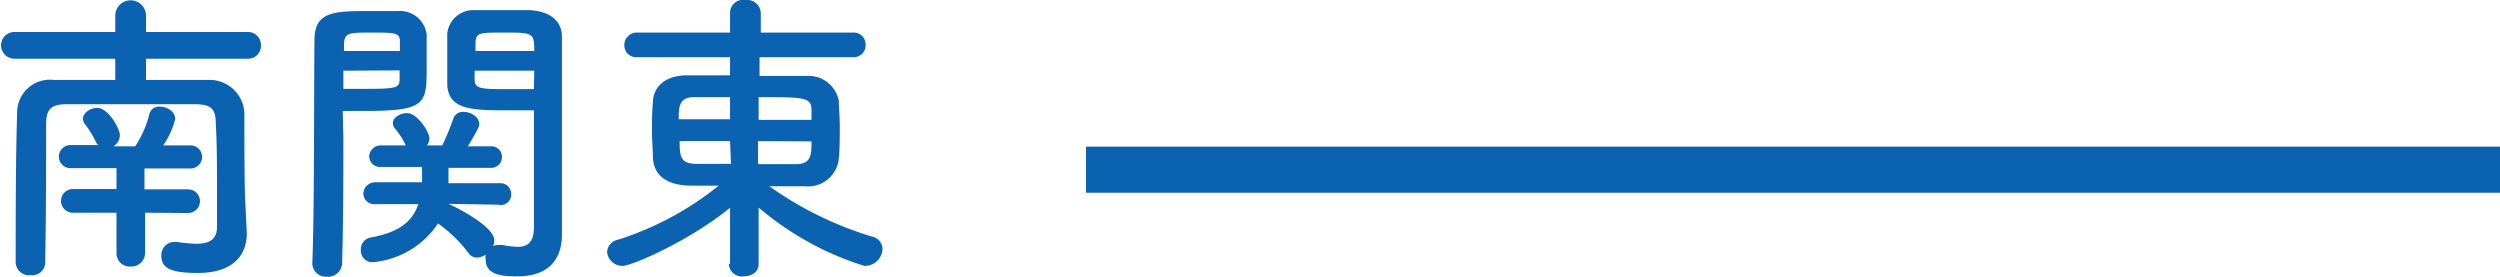
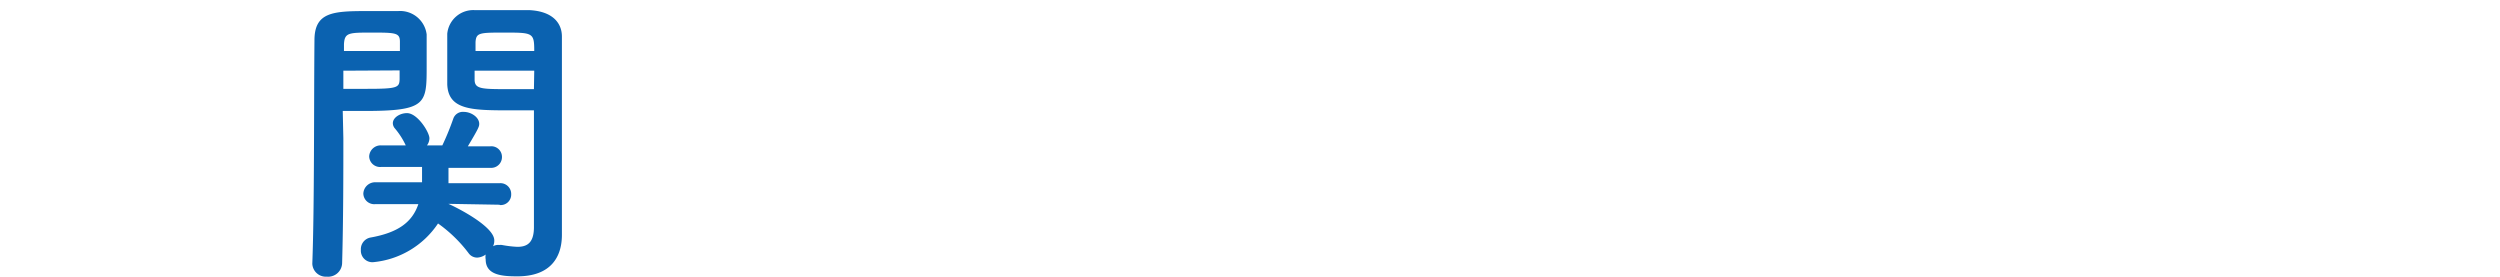
<svg xmlns="http://www.w3.org/2000/svg" viewBox="0 0 162.66 18">
  <defs>
    <style>.cls-1{fill:#0b62b0;}.cls-2{fill:none;stroke:#0b62b0;stroke-miterlimit:10;stroke-width:3px;}</style>
  </defs>
  <g id="レイヤー_2" data-name="レイヤー 2">
    <g id="レイヤー_1-2" data-name="レイヤー 1">
-       <path class="cls-1" d="M17.56,16.24v0c0,1.26-.72,2.58-3.2,2.58-1.88,0-2.36-.38-2.36-1.12a.85.85,0,0,1,.84-.9l.16,0a9.88,9.88,0,0,0,1.26.12c.78,0,1.34-.22,1.36-1.06,0-.62,0-1.36,0-2.14,0-1.58,0-3.32-.08-4.62,0-1.06-.4-1.24-1.34-1.26-1.38,0-2.82,0-4.22,0s-2.78,0-4.08,0c-1.1,0-1.38.32-1.4,1.26,0,2.46,0,6.06-.06,9.06a.83.83,0,0,1-.92.8.87.87,0,0,1-1-.8c0-2.86,0-7,.1-9.9a2.13,2.13,0,0,1,2.38-2c1.26,0,2.6,0,4,0V4.88H2.44a.87.87,0,1,1,0-1.74H9V2.08a1,1,0,0,1,1-1,1,1,0,0,1,1,1l0,1.06h6.6a.85.85,0,0,1,.88.88.84.84,0,0,1-.88.86h-6.6V6.26c1.38,0,2.74,0,4.08,0a2.26,2.26,0,0,1,2.32,2.16c0,1.26,0,5,.06,5.78ZM10.94,14.9l0,2.62a.89.89,0,0,1-.94.88.86.86,0,0,1-.92-.88l0-2.62-2.84,0a.77.77,0,1,1,0-1.54l2.84,0,0-1.36-3,0a.75.75,0,1,1,0-1.5H7.9a.76.76,0,0,1-.18-.24A6,6,0,0,0,7,9.1a.5.5,0,0,1-.1-.32c0-.38.48-.7.92-.7.76,0,1.48,1.4,1.48,1.76a.87.87,0,0,1-.42.74h1.42l.06-.1a6.71,6.71,0,0,0,.86-2A.63.63,0,0,1,11.9,8c.48,0,1,.32,1,.8a5.37,5.37,0,0,1-.78,1.72H13.9a.75.75,0,1,1,0,1.5l-3,0,0,1.36,2.84,0a.77.77,0,1,1,0,1.54Z" transform="translate(-1.5 -1.06)" />
      <path class="cls-1" d="M23.84,10.06c0,2.24,0,5.26-.08,8.12a.91.91,0,0,1-1,.88.88.88,0,0,1-.94-.84v0c.14-3.7.1-10.32.14-14.54,0-1.84,1.22-1.9,3.44-1.9.8,0,1.62,0,2,0A1.74,1.74,0,0,1,29.26,3.3c0,.68,0,1.38,0,2.06,0,2.46,0,2.92-4.06,2.92-.54,0-1,0-1.4,0Zm3.68-5.68c0-.22,0-.42,0-.6,0-.58-.26-.6-1.8-.6s-1.8,0-1.84.76c0,.14,0,.28,0,.44ZM23.84,5.66V6.84c.3,0,.9,0,1.52,0,2,0,2.12-.08,2.14-.62,0-.18,0-.38,0-.58ZM34,14.38l-3.48-.06.14,0c.18.06,3,1.4,3,2.38a.81.81,0,0,1-.08.38A.71.71,0,0,1,34,17a.5.5,0,0,1,.16,0,7.23,7.23,0,0,0,1,.12c.62,0,1.06-.24,1.08-1.22,0-.8,0-1.72,0-2.66,0-1.44,0-3,0-4.22V8.24c-.36,0-.9,0-1.48,0-2.52,0-4.1,0-4.16-1.7,0-.38,0-.8,0-1.22,0-.68,0-1.38,0-2.06a1.7,1.7,0,0,1,1.8-1.54c.38,0,1.24,0,2.06,0,.6,0,1.16,0,1.5,0,1.5.08,2.1.84,2.1,1.72V5c0,3,0,6.28,0,8.84,0,1,0,1.8,0,2.5,0,1.44-.72,2.7-2.9,2.7-1,0-2.06-.08-2.06-1.1a.88.88,0,0,1,0-.32,1,1,0,0,1-.54.2.68.68,0,0,1-.58-.3A9,9,0,0,0,30,15.6a5.71,5.71,0,0,1-4.24,2.52.75.75,0,0,1-.78-.8.77.77,0,0,1,.6-.8c1.82-.32,2.74-1,3.14-2.18l-2.78,0h0a.71.71,0,0,1-.8-.68.77.77,0,0,1,.82-.74h3c0-.3,0-.64,0-1H26.32a.71.71,0,0,1-.8-.68.75.75,0,0,1,.8-.72H27.9a4.88,4.88,0,0,0-.72-1.12.53.53,0,0,1-.12-.32c0-.38.48-.66.92-.66.68,0,1.46,1.24,1.46,1.64a.8.8,0,0,1-.16.46h1A17.5,17.5,0,0,0,31,8.76a.66.66,0,0,1,.68-.42c.46,0,1,.34,1,.78,0,.18-.06.32-.74,1.46h1.46a.69.69,0,0,1,.76.7.7.7,0,0,1-.76.7H30.68c0,.34,0,.66,0,1H34a.7.7,0,0,1,.76.72.68.68,0,0,1-.74.7Zm2.26-10c0-1.18-.08-1.2-1.9-1.2-1.66,0-1.88,0-1.92.62,0,.18,0,.38,0,.58Zm0,1.28H32.38c0,.2,0,.4,0,.58,0,.62.46.62,2.24.62.66,0,1.34,0,1.62,0Z" transform="translate(-1.5 -1.06)" />
-       <path class="cls-1" d="M49,18.2l0-3.62c-2.6,2.12-6.36,3.78-7,3.78a1,1,0,0,1-1-.9.86.86,0,0,1,.7-.8,20.14,20.14,0,0,0,6.56-3.52c-.62,0-1.2,0-1.72,0-2.18,0-2.52-1.12-2.56-1.82,0-.5-.06-1.08-.06-1.66s0-1.36.06-1.92c0-.84.58-1.74,2.16-1.78.74,0,1.76,0,2.86,0V4.78H43A.78.78,0,0,1,42.12,4,.82.82,0,0,1,43,3.18h6V1.9A.85.85,0,0,1,50,1.06a.89.89,0,0,1,1,.84V3.18H57a.77.77,0,0,1,.82.8.77.77,0,0,1-.82.8H50.92V6C52,6,53.12,6,54,6a2,2,0,0,1,2.08,1.64c0,.48.06,1.06.06,1.68s0,1.42-.06,2a2,2,0,0,1-2.18,1.86h-.42c-.6,0-1.26,0-1.92,0a22.9,22.9,0,0,0,6.7,3.28.84.84,0,0,1,.66.8,1.15,1.15,0,0,1-1.18,1.1,19.46,19.46,0,0,1-6.88-3.8c0,1.08,0,1.88,0,3.68,0,.54-.48.8-1,.8a.85.85,0,0,1-.94-.78Zm0-10.82c-.88,0-1.72,0-2.34,0-1,0-1,.68-1,1.44h3.34Zm0,2.86H45.72c0,1,.06,1.44,1,1.48.7,0,1.5,0,2.34,0Zm1.82,0v1.5c.86,0,1.7,0,2.48,0,1,0,1-.66,1-1.48Zm3.48-1.38c0-.22,0-.44,0-.64,0-.84-.48-.84-3.44-.84V8.86Z" transform="translate(-1.5 -1.06)" />
-       <line class="cls-2" x1="70.66" y1="11.04" x2="162.66" y2="11.04" />
    </g>
  </g>
</svg>